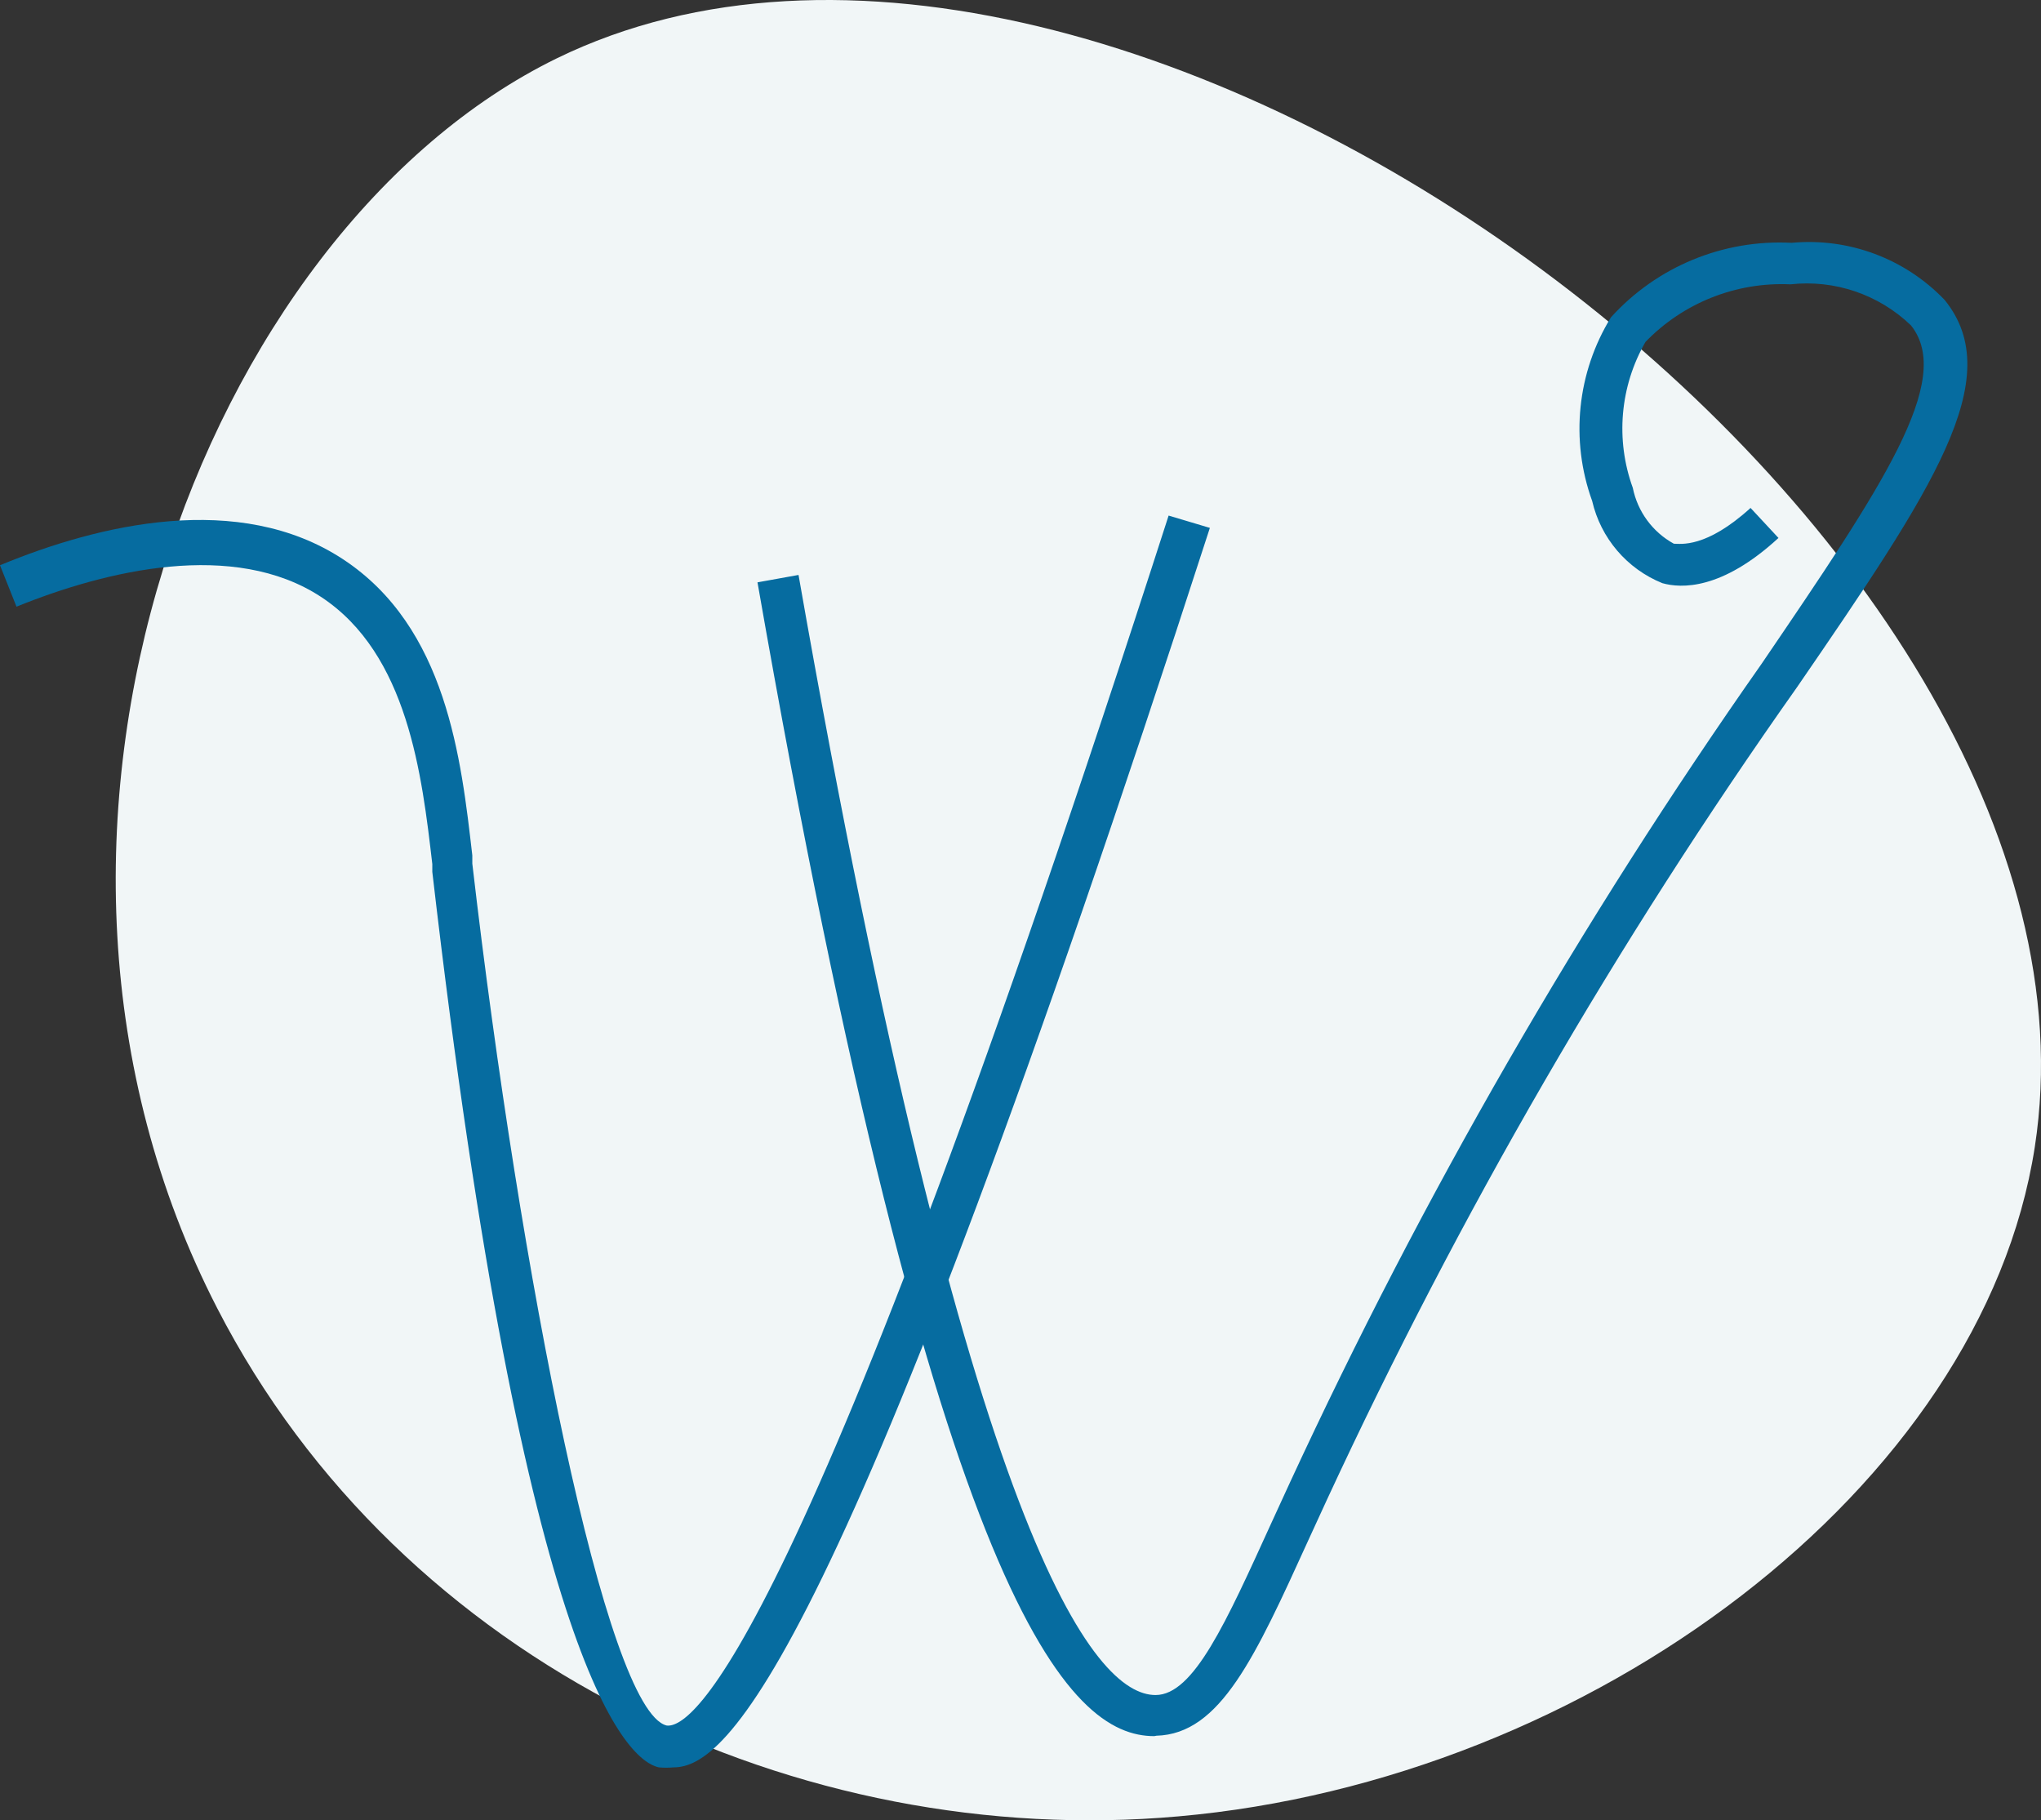
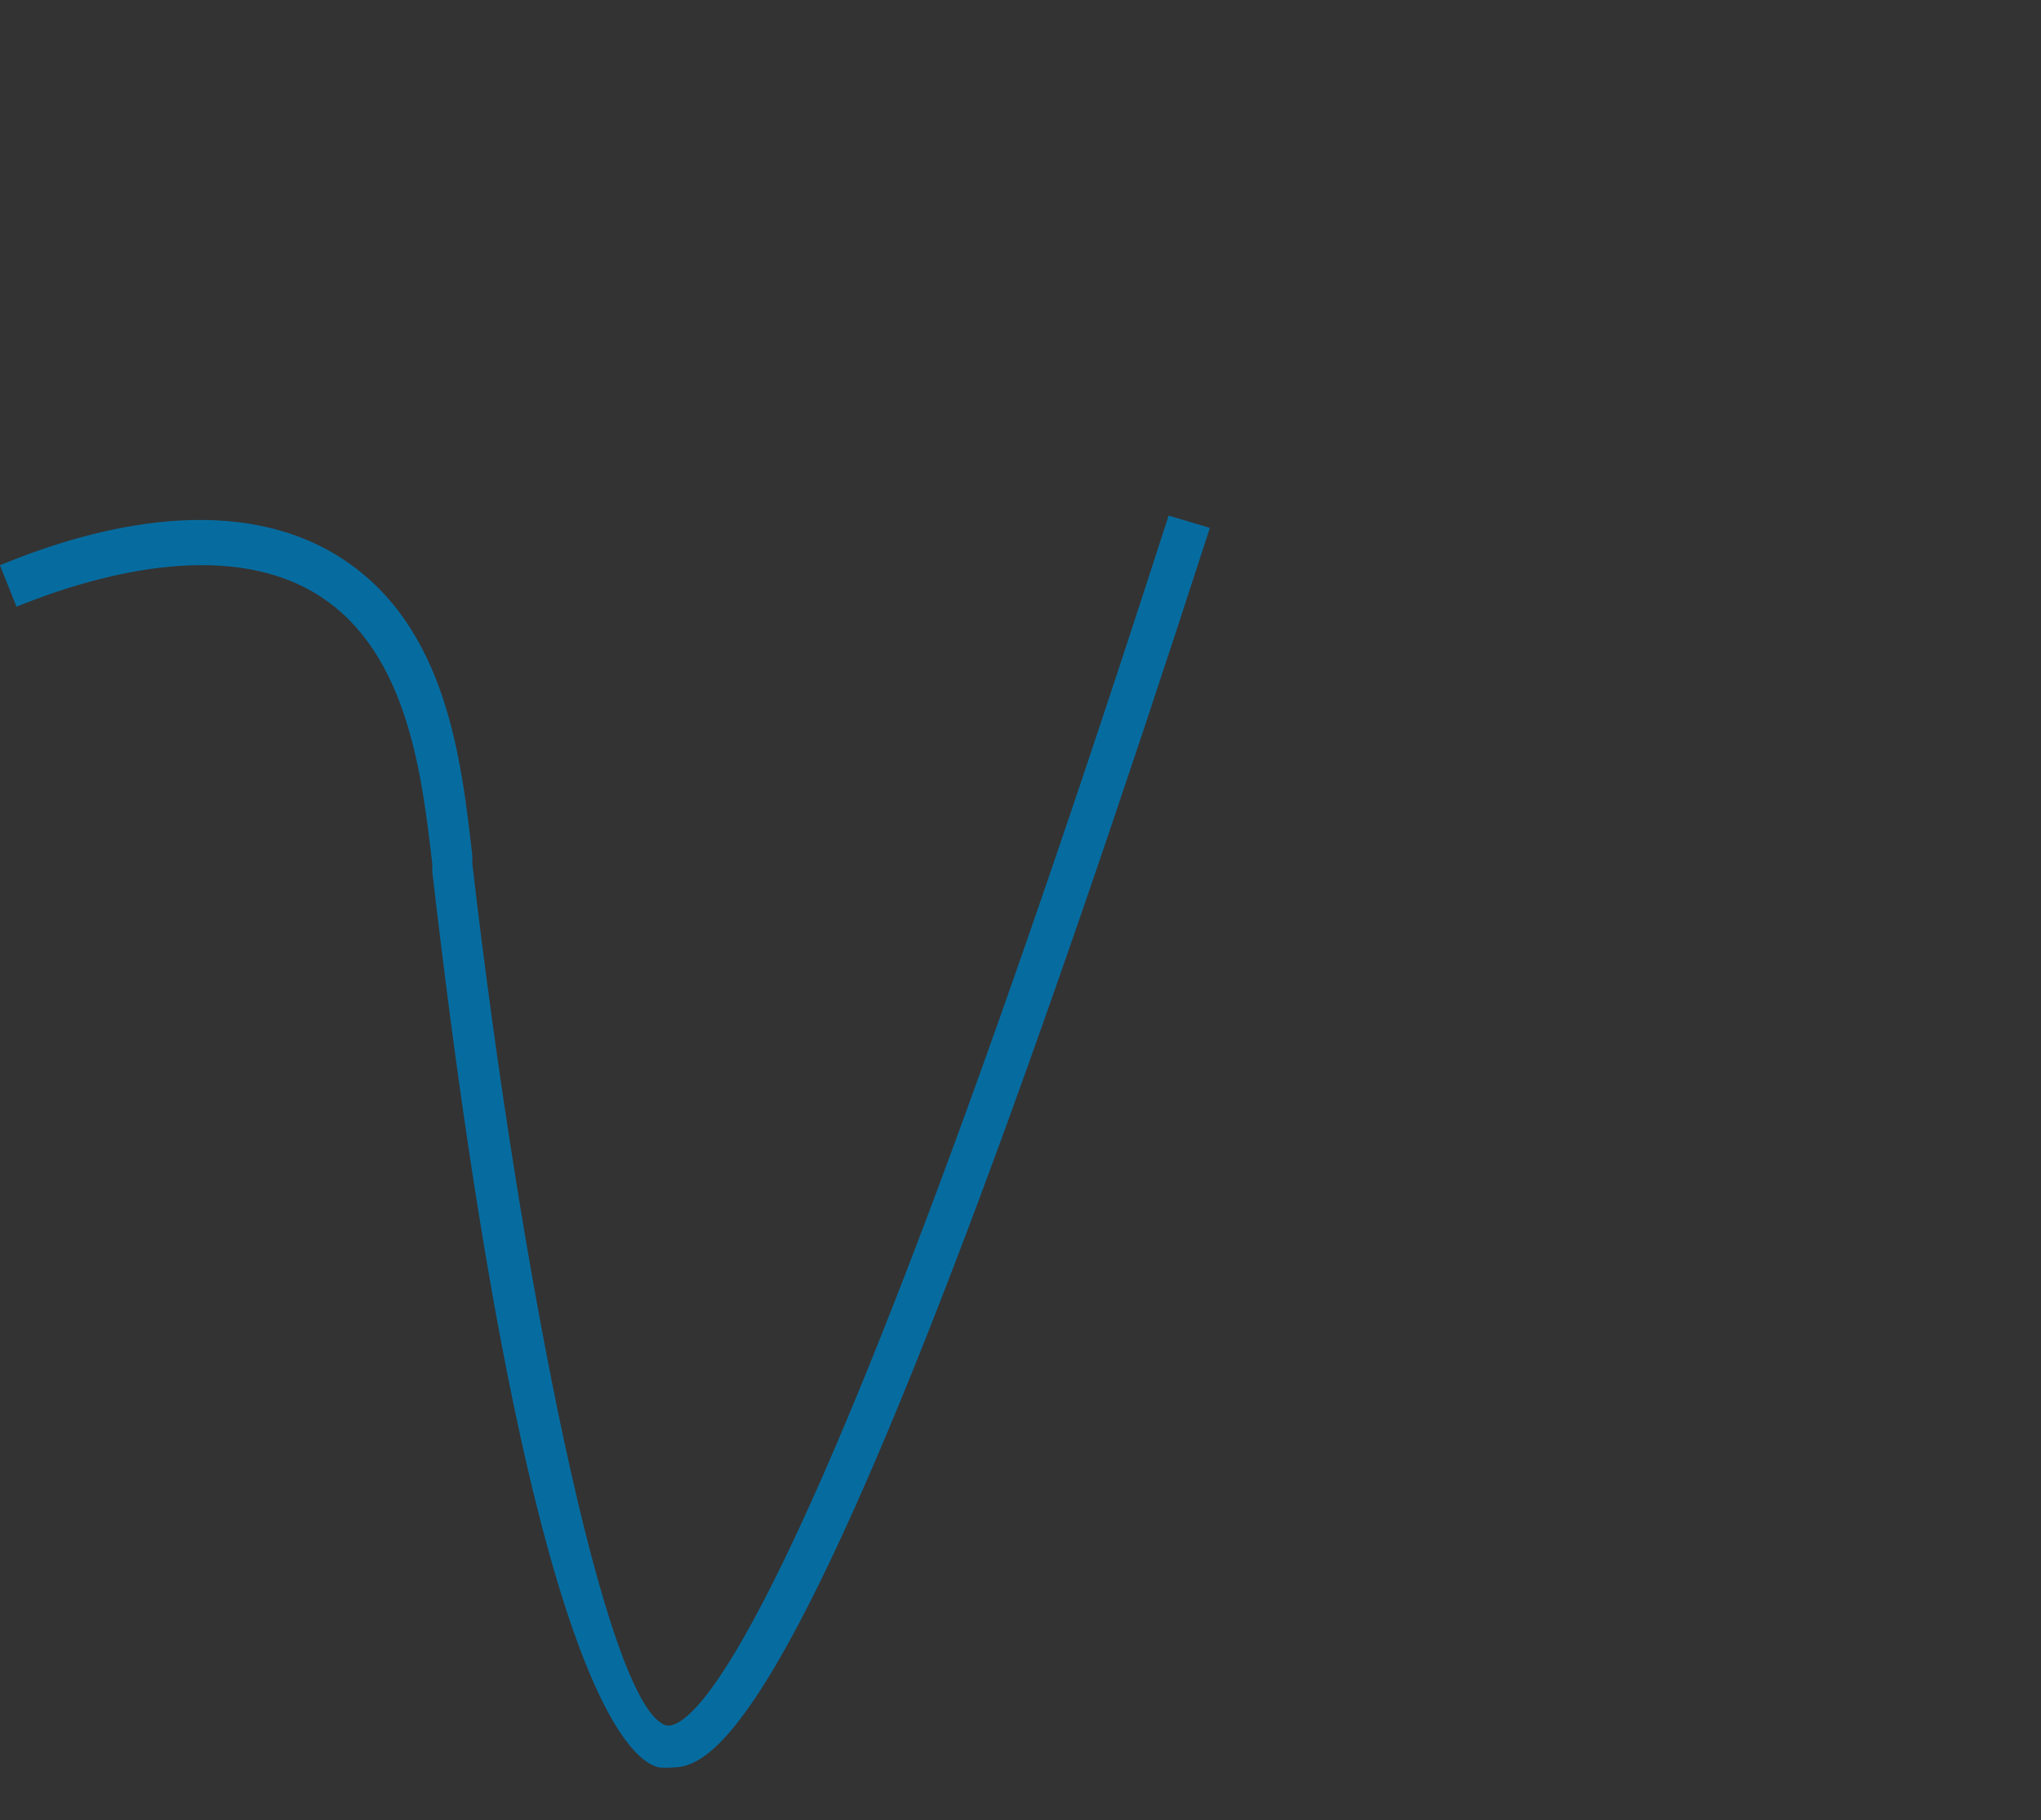
<svg xmlns="http://www.w3.org/2000/svg" width="194px" height="173px" viewBox="0 0 194 173" version="1.1">
  <rect x="0" y="0" width="194" height="173" fill="#333333" stroke="none" />
  <title>3Fichier 14</title>
  <g id="Landing" stroke="none" stroke-width="1" fill="none" fill-rule="evenodd">
    <g id="3Fichier-14" fill-rule="nonzero">
-       <path d="M52.899,5.557 C19.513,21.889 -2.679,79.011 20.648,124.334 C38.143,158.326 76.069,175.83 111.999,172.626 C151.139,169.188 188.399,141.369 193.409,109.018 C202.411,50.802 106.402,-20.582 52.899,5.557 Z" id="Path" fill="#F1F6F7" />
      <path d="M64.028,167.968 C63.559,168.011 63.086,168.011 62.617,167.968 C59.794,167.344 49.952,159.426 41.091,82.857 L41.091,82.116 C40.111,73.691 38.778,62.145 30.505,56.723 C22.232,51.301 10.116,54.188 1.568,57.659 L0,53.72 C9.41,49.819 22.702,46.66 32.583,53.135 C42.463,59.61 43.836,72.131 44.894,81.297 L44.894,82.077 C49.443,121.278 57.598,162.547 63.362,163.99 C65.675,164.302 76.026,157.788 111.079,49 L115,50.17 C79.79,158.958 69.008,167.968 64.028,167.968 Z" id="Path" fill="#066CA0" />
-       <path d="M109.718,165 C101.722,165 89.123,153.281 72,55.345 L75.901,54.642 C92.127,147.147 104.102,161.094 109.835,161.094 L109.835,161.094 C113.463,161.094 116.544,154.179 120.835,144.764 L122.629,140.858 C135.22,113.644 150.219,87.613 167.447,63.08 C178.875,46.282 185.779,36.125 181.645,30.929 C178.59,27.987 174.389,26.556 170.177,27.023 C165.017,26.785 160.003,28.777 156.408,32.492 C153.98,36.709 153.538,41.785 155.199,46.36 C155.653,48.62 157.08,50.565 159.099,51.673 C159.723,51.673 162.142,52.141 166.393,48.274 L169.046,51.126 C163.663,56.087 159.801,55.931 158.007,55.423 C154.645,54.064 152.155,51.148 151.337,47.61 C149.24,41.82 149.901,35.388 153.132,30.148 C157.502,25.33 163.803,22.734 170.294,23.077 C175.717,22.572 181.073,24.571 184.843,28.507 C190.85,35.93 183.712,46.516 170.84,65.267 C153.657,89.581 138.708,115.405 126.179,142.42 L124.384,146.327 C119.314,157.46 115.998,164.805 109.913,164.961 L109.718,165 Z" id="Path" fill="#066CA0" />
    </g>
  </g>
</svg>